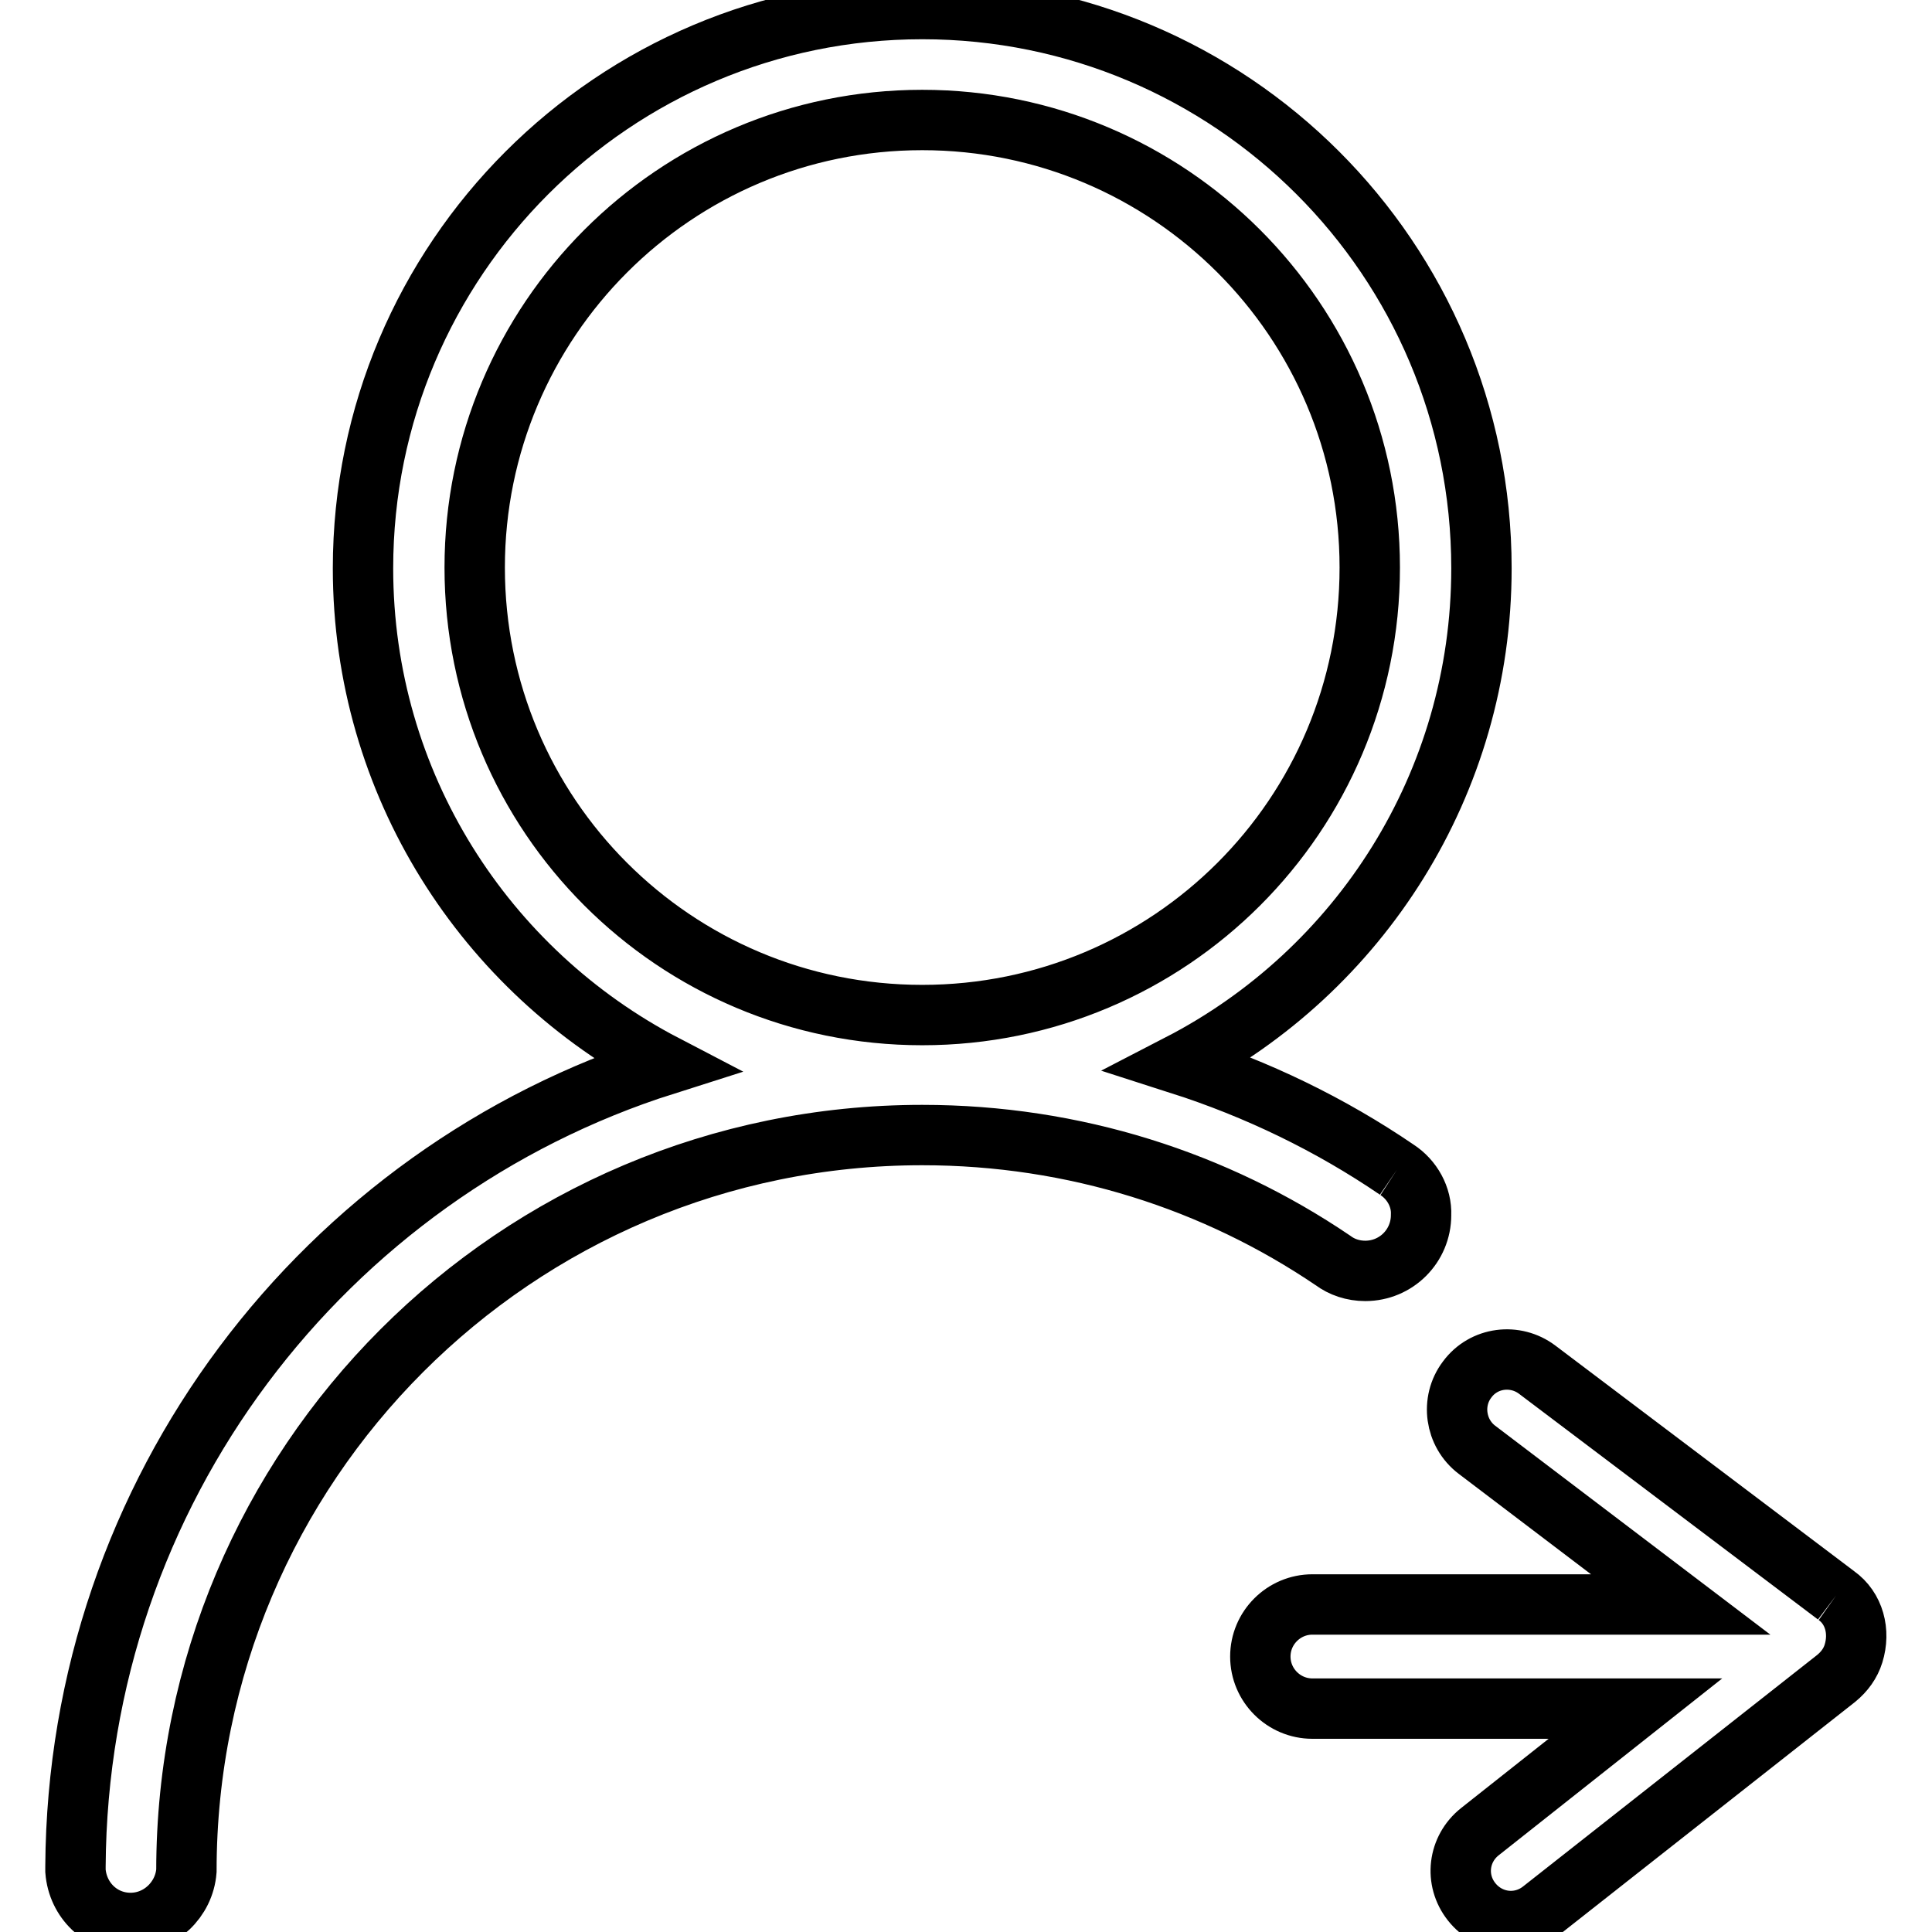
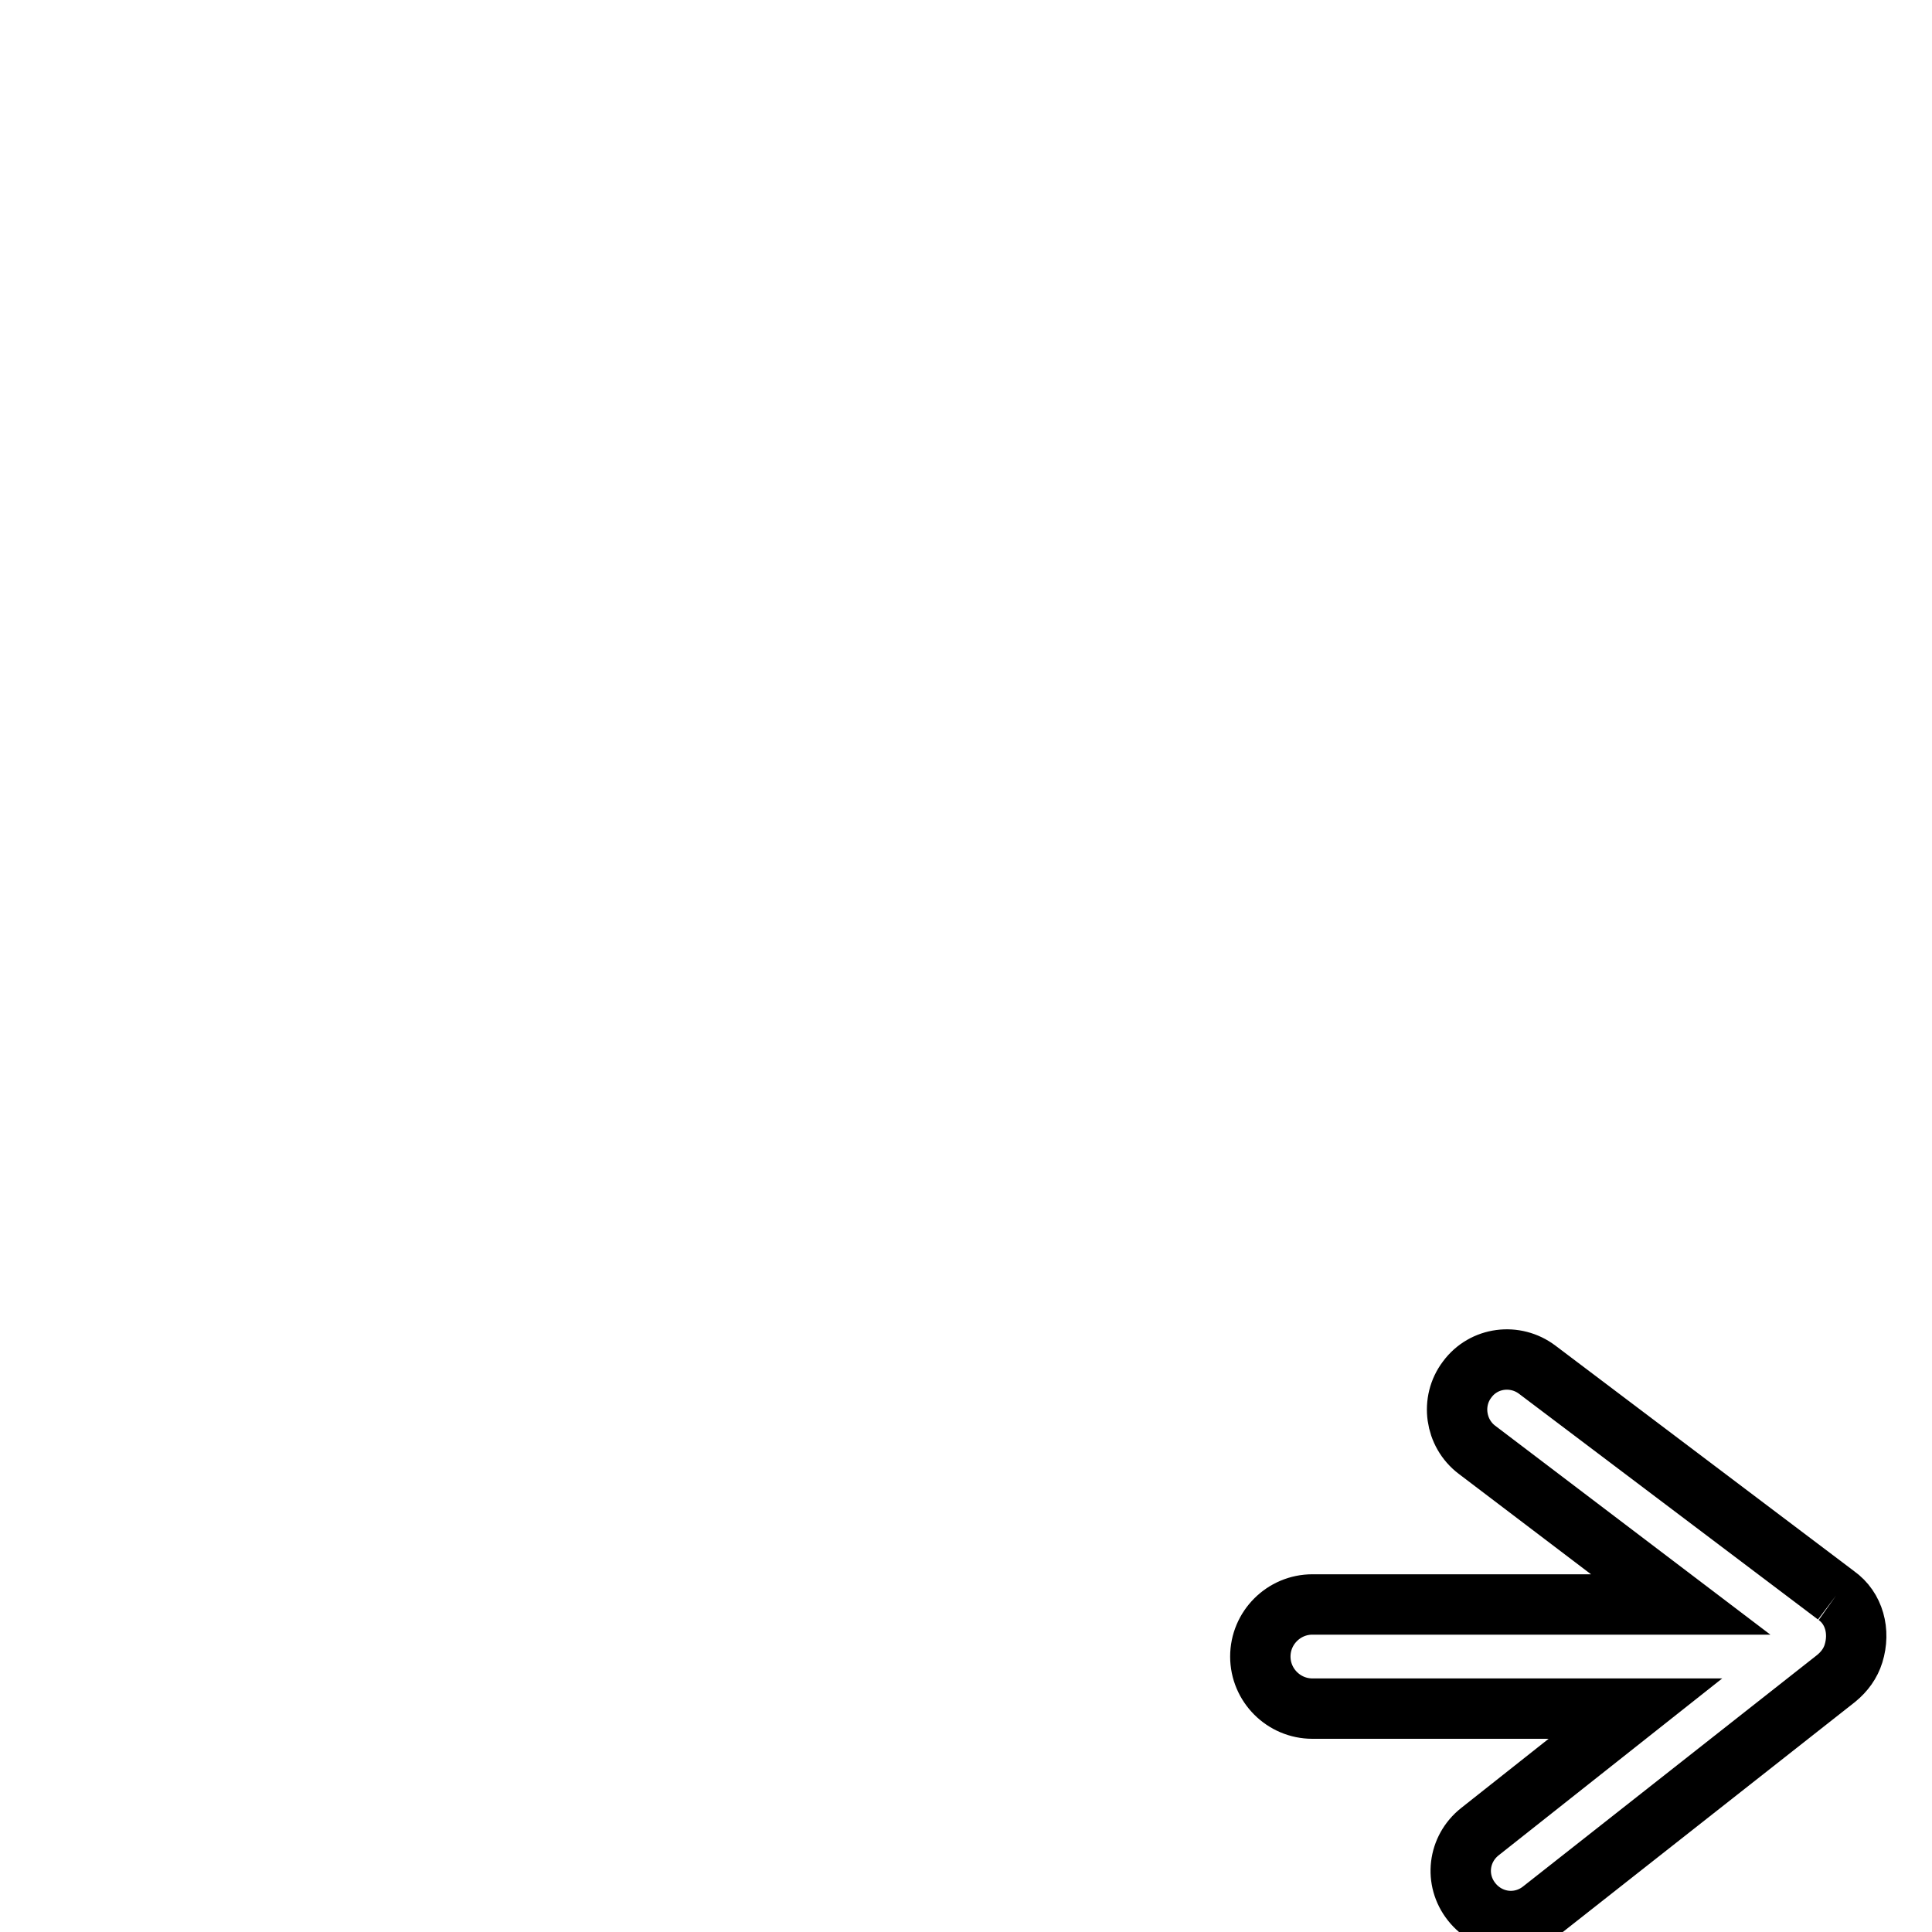
<svg xmlns="http://www.w3.org/2000/svg" version="1.1" x="0px" y="0px" viewBox="0 0 256 256" enable-background="new 0 0 256 256" xml:space="preserve">
  <g>
    <g>
-       <path stroke-width="8" fill-opacity="0" stroke="#000000" d="M185.1,155c-8.8-6-18.5-10.7-28.8-14c23.8-12.3,40-37.1,40-65.7c0-41-33.2-74.1-74.1-74.1c-40.9,0-74.1,33.2-74.1,74.1c0,28.6,16.2,53.4,40,65.8C43,155.4,10.3,197.5,10,247.3c0,0.1,0,0.6,0,0.6c0.3,3.9,3.4,6.9,7.3,6.9s7.1-3.1,7.4-6.9c0-53.8,43.6-97.5,97.5-97.5c20.2,0,38.9,6.1,54.4,16.6l0,0c1.2,0.9,2.7,1.4,4.3,1.4c4.1,0,7.4-3.3,7.4-7.4C188.4,158.6,187.1,156.3,185.1,155 M62.9,75.2c0-32.7,26.5-59.3,59.3-59.3c32.7,0,59.3,26.5,59.3,59.3s-26.5,59.3-59.3,59.3C89.4,134.5,62.9,108,62.9,75.2" />
      <path stroke-width="8" fill-opacity="0" stroke="#000000" d="M243.3,211.4l-39.6-29.9c-2.9-2.2-7.1-1.7-9.3,1.3c-2.2,2.9-1.6,7.1,1.3,9.3l27,20.5h-48.8c-3.8,0-6.9,3.1-6.9,6.9c0,3.8,3.1,6.9,6.9,6.9h42.8l-20.6,16.3c-2.9,2.3-3.4,6.4-1.1,9.3c2.3,2.9,6.4,3.4,9.3,1.1l39-30.7c1.1-0.9,1.9-2,2.3-3.3C246.5,216.2,245.7,213.1,243.3,211.4" />
    </g>
  </g>
</svg>